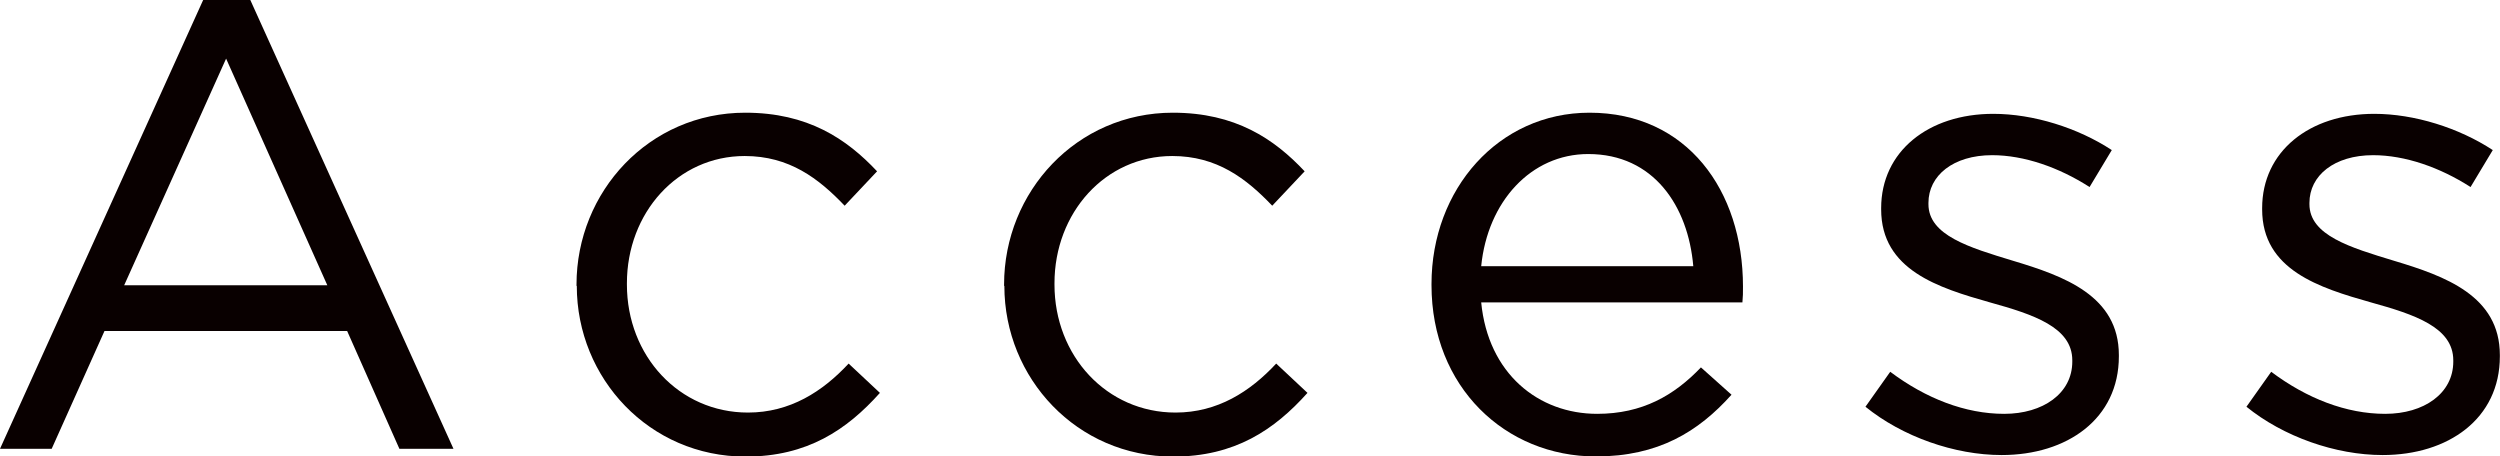
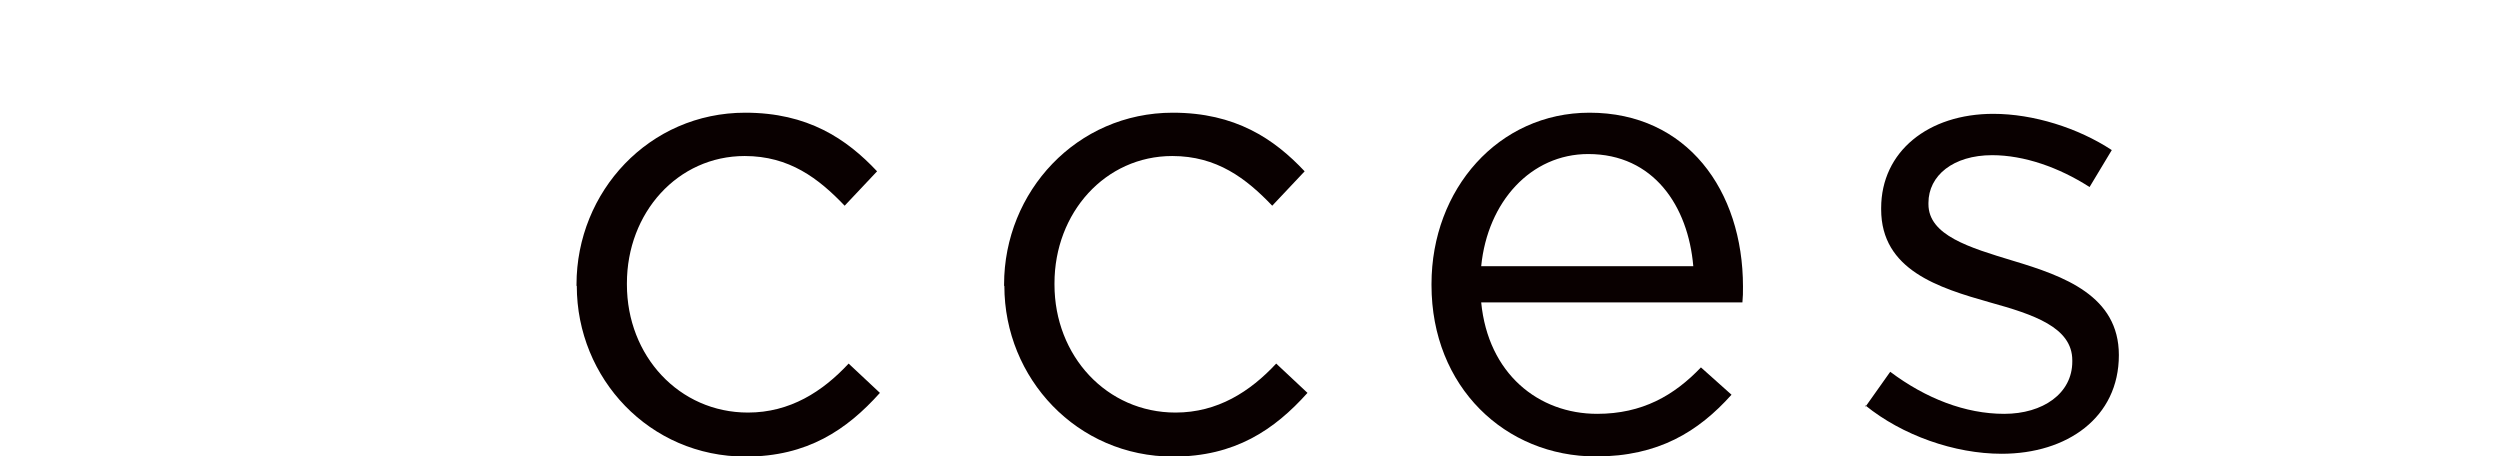
<svg xmlns="http://www.w3.org/2000/svg" id="b" data-name="レイヤー 2" viewBox="0 0 176.58 32.24">
  <defs>
    <style>
      .d {
        fill: #090000;
        stroke-width: 0px;
      }
    </style>
  </defs>
  <g id="c" data-name="d">
    <g>
-       <path class="d" d="m14.35,0h3.33l14.35,31.7h-3.82l-3.69-8.32H7.38l-3.73,8.32H0L14.35,0Zm8.77,20.15L15.97,4.14l-7.2,16.01h14.35Z" />
      <path class="d" d="m40.72,20.19v-.09c0-6.57,5.13-12.14,11.92-12.14,4.41,0,7.15,1.84,9.31,4.14l-2.29,2.43c-1.84-1.93-3.91-3.51-7.06-3.51-4.73,0-8.32,4-8.32,8.99v.09c0,5.04,3.69,9.04,8.55,9.04,2.97,0,5.27-1.48,7.11-3.46l2.21,2.07c-2.34,2.61-5.13,4.5-9.49,4.5-6.79,0-11.92-5.53-11.92-12.05Z" />
      <path class="d" d="m70.92,20.19v-.09c0-6.57,5.13-12.14,11.92-12.14,4.41,0,7.15,1.84,9.31,4.14l-2.29,2.43c-1.84-1.93-3.91-3.51-7.06-3.51-4.73,0-8.32,4-8.32,8.99v.09c0,5.04,3.69,9.04,8.55,9.04,2.97,0,5.27-1.48,7.11-3.46l2.21,2.07c-2.34,2.61-5.13,4.5-9.49,4.5-6.79,0-11.92-5.53-11.92-12.05Z" />
      <path class="d" d="m101.11,20.15v-.09c0-6.7,4.73-12.1,11.16-12.1,6.88,0,10.84,5.49,10.84,12.28,0,.45,0,.72-.04,1.12h-18.45c.49,5.04,4.05,7.87,8.19,7.87,3.19,0,5.44-1.3,7.33-3.28l2.16,1.93c-2.34,2.61-5.17,4.36-9.58,4.36-6.39,0-11.61-4.9-11.61-12.1Zm18.49-1.35c-.36-4.23-2.79-7.92-7.42-7.92-4.05,0-7.11,3.37-7.56,7.92h14.98Z" />
-       <path class="d" d="m131.76,28.73l1.75-2.47c2.52,1.89,5.31,2.97,8.05,2.97s4.81-1.44,4.81-3.69v-.09c0-2.34-2.75-3.24-5.81-4.09-3.64-1.03-7.69-2.29-7.69-6.57v-.09c0-4,3.33-6.66,7.92-6.66,2.83,0,5.98.99,8.37,2.56l-1.57,2.61c-2.16-1.39-4.63-2.25-6.88-2.25-2.75,0-4.5,1.44-4.5,3.37v.09c0,2.2,2.88,3.06,5.98,4,3.6,1.08,7.47,2.47,7.47,6.66v.09c0,4.41-3.65,6.97-8.28,6.97-3.33,0-7.02-1.3-9.63-3.42Z" />
-       <path class="d" d="m158.67,28.73l1.75-2.47c2.52,1.89,5.31,2.97,8.05,2.97s4.81-1.44,4.81-3.69v-.09c0-2.34-2.75-3.24-5.81-4.09-3.64-1.03-7.69-2.29-7.69-6.57v-.09c0-4,3.33-6.66,7.92-6.66,2.83,0,5.98.99,8.37,2.56l-1.57,2.61c-2.16-1.39-4.63-2.25-6.88-2.25-2.75,0-4.5,1.44-4.5,3.37v.09c0,2.2,2.88,3.06,5.98,4,3.6,1.08,7.47,2.47,7.47,6.66v.09c0,4.41-3.65,6.97-8.28,6.97-3.33,0-7.02-1.3-9.63-3.42Z" />
+       <path class="d" d="m131.76,28.73l1.75-2.47c2.52,1.89,5.31,2.97,8.05,2.97s4.81-1.44,4.81-3.69v-.09c0-2.34-2.75-3.24-5.81-4.09-3.64-1.03-7.69-2.29-7.69-6.57v-.09c0-4,3.33-6.66,7.92-6.66,2.83,0,5.98.99,8.37,2.56l-1.57,2.61c-2.16-1.39-4.63-2.25-6.88-2.25-2.75,0-4.5,1.44-4.5,3.37v.09c0,2.2,2.88,3.06,5.98,4,3.6,1.08,7.47,2.47,7.47,6.66c0,4.41-3.65,6.97-8.28,6.97-3.33,0-7.02-1.3-9.63-3.42Z" />
    </g>
  </g>
</svg>